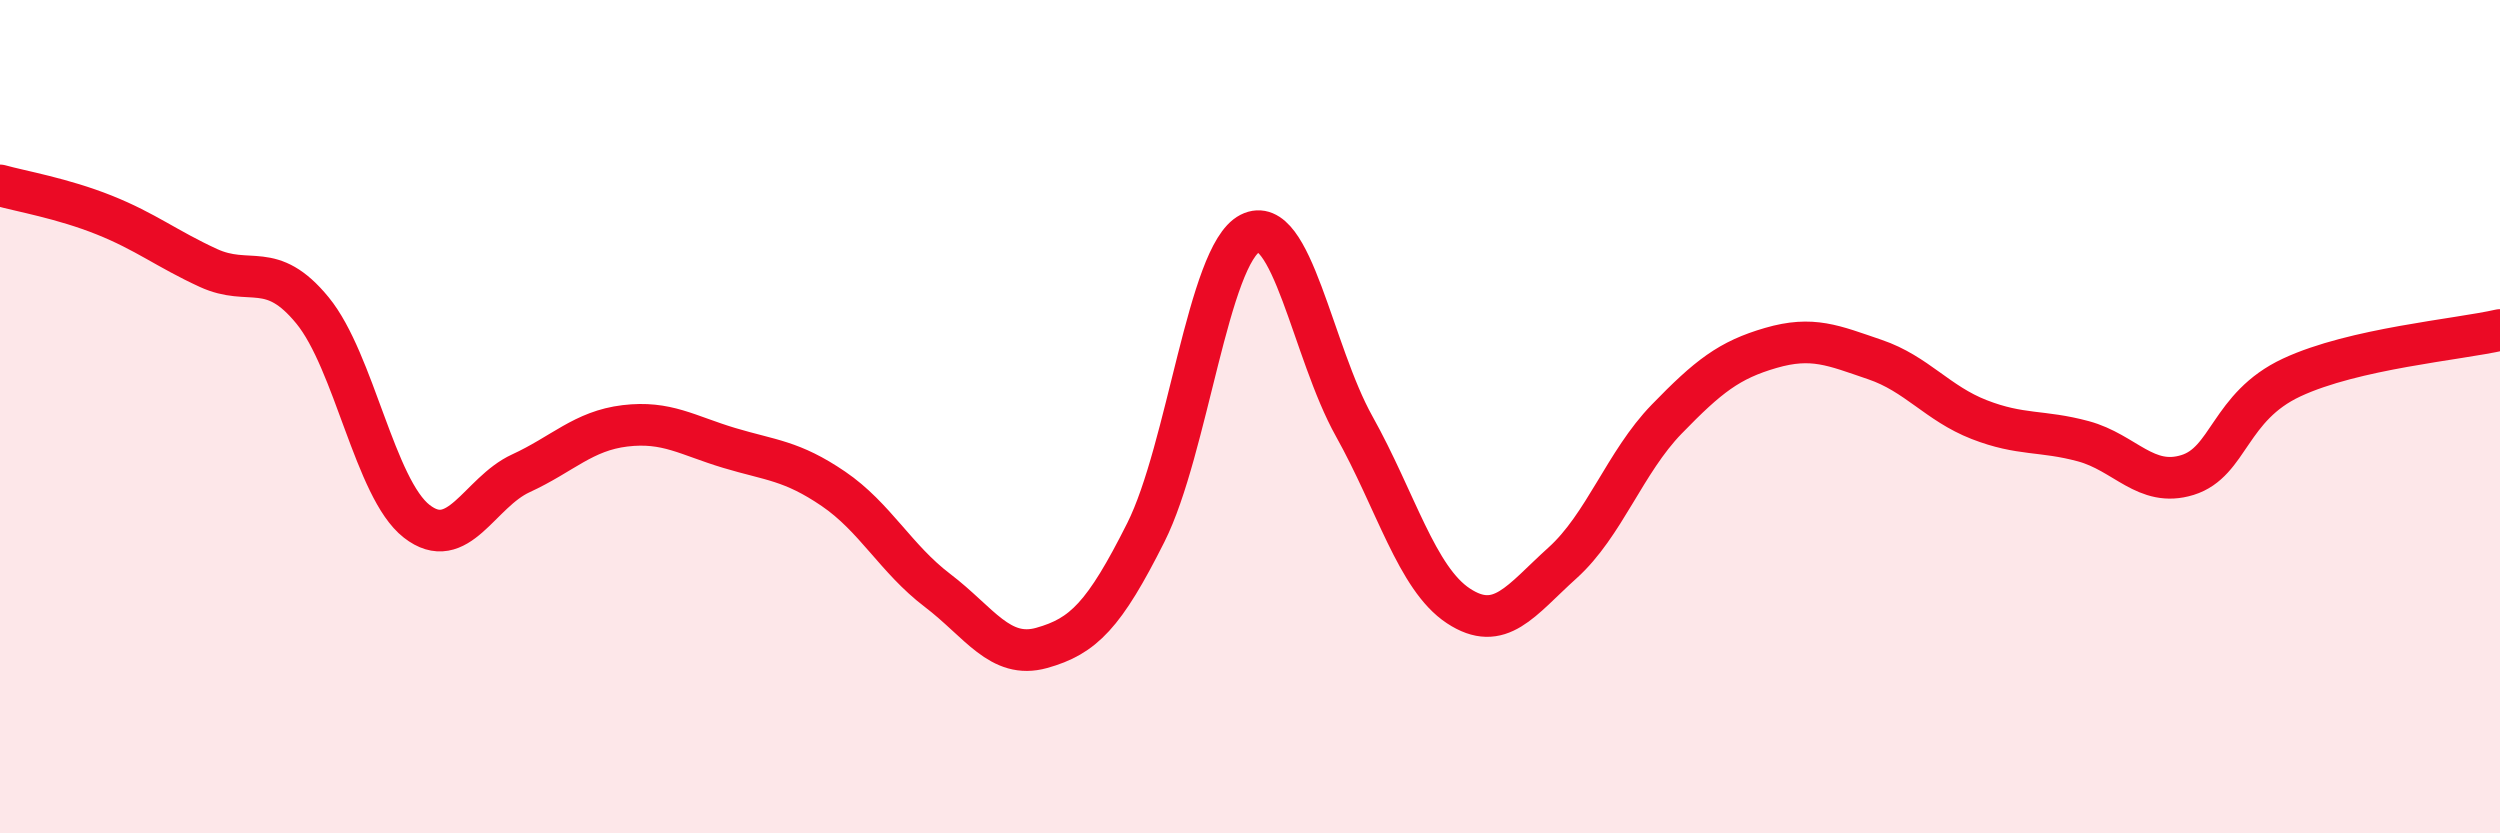
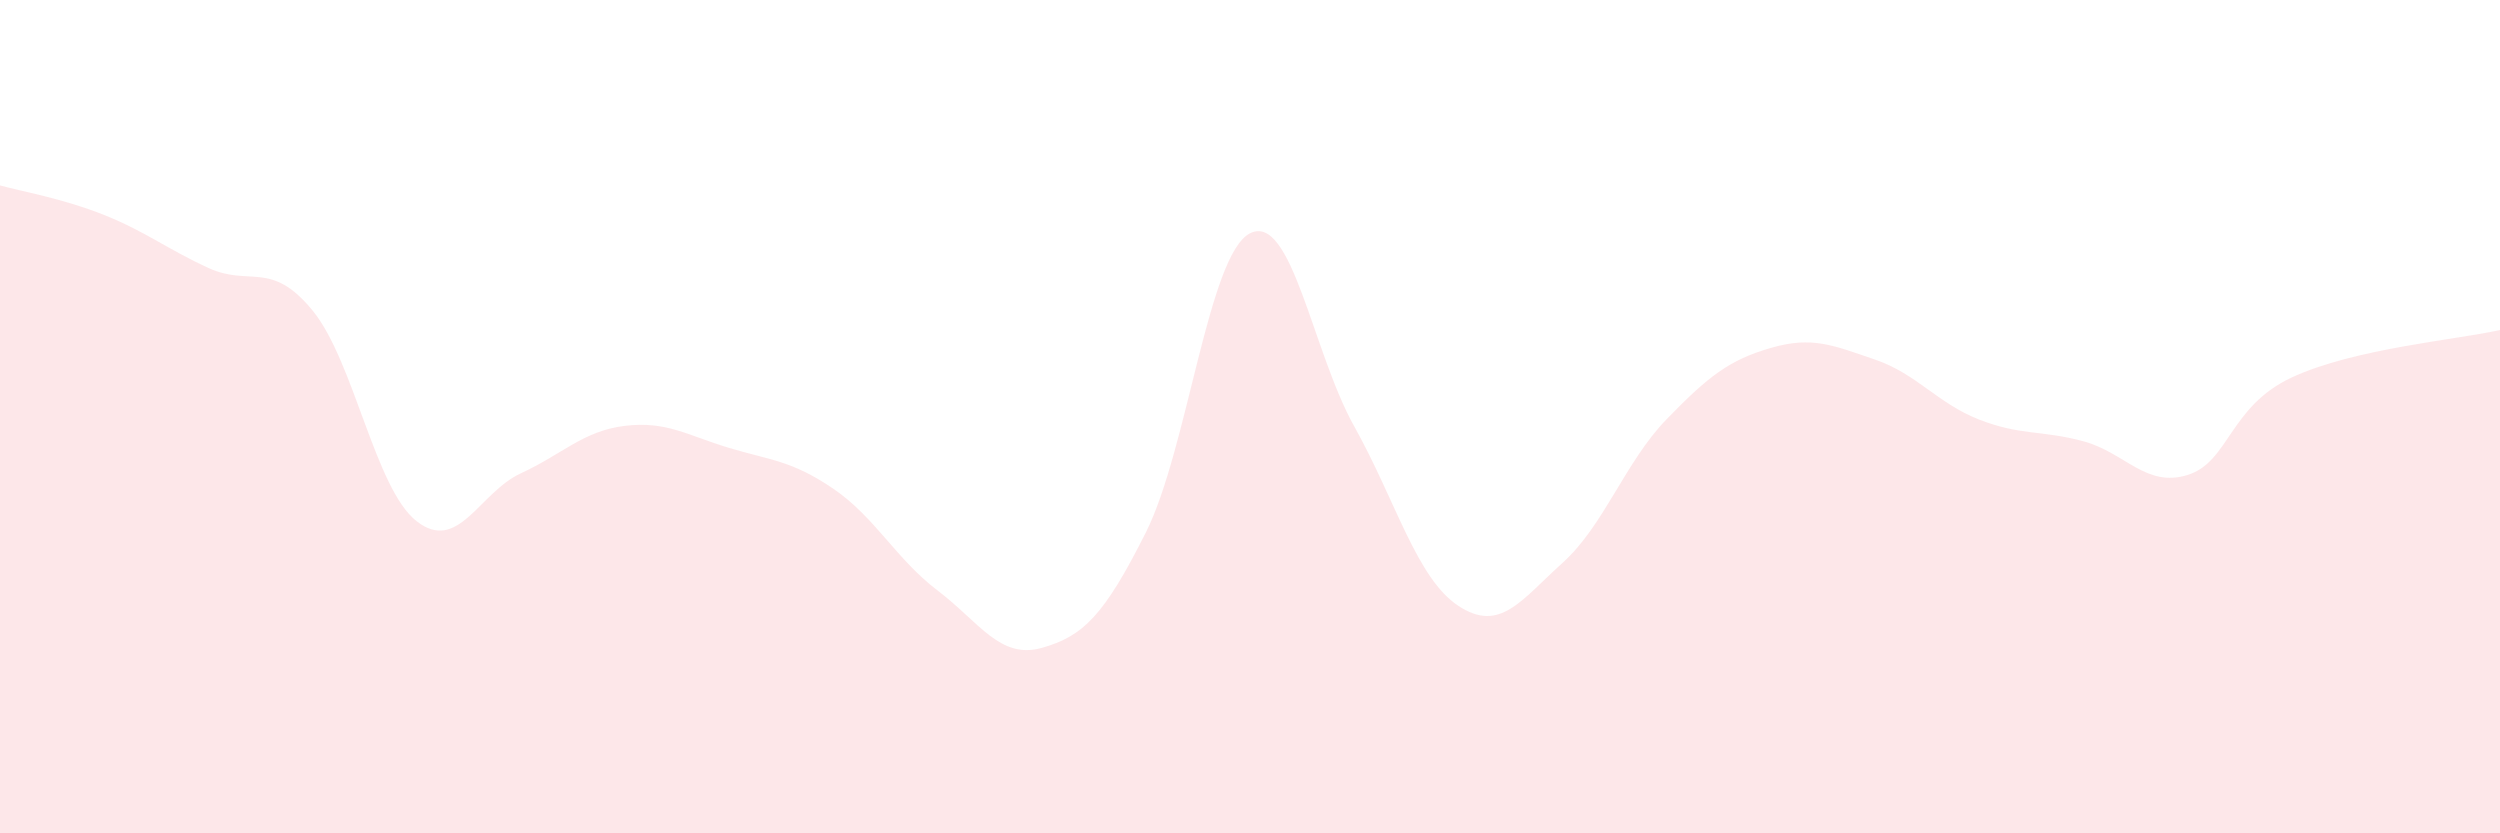
<svg xmlns="http://www.w3.org/2000/svg" width="60" height="20" viewBox="0 0 60 20">
  <path d="M 0,4.45 C 0.5,4.59 1.5,4.76 2.5,5.16 C 3.5,5.56 4,5.97 5,6.43 C 6,6.89 6.5,6.23 7.5,7.45 C 8.5,8.67 9,11.73 10,12.51 C 11,13.29 11.5,11.82 12.5,11.36 C 13.5,10.9 14,10.34 15,10.22 C 16,10.1 16.5,10.45 17.5,10.75 C 18.5,11.05 19,11.05 20,11.73 C 21,12.41 21.5,13.41 22.5,14.17 C 23.5,14.93 24,15.83 25,15.55 C 26,15.27 26.5,14.77 27.5,12.78 C 28.5,10.79 29,6.11 30,5.6 C 31,5.09 31.5,8.44 32.5,10.23 C 33.5,12.02 34,13.88 35,14.54 C 36,15.2 36.5,14.41 37.5,13.51 C 38.5,12.61 39,11.09 40,10.06 C 41,9.03 41.5,8.64 42.5,8.35 C 43.5,8.06 44,8.29 45,8.63 C 46,8.97 46.5,9.68 47.5,10.07 C 48.5,10.46 49,10.32 50,10.59 C 51,10.86 51.5,11.71 52.5,11.4 C 53.5,11.09 53.5,9.76 55,9.06 C 56.5,8.36 59,8.15 60,7.92L60 20L0 20Z" fill="#EB0A25" opacity="0.1" stroke-linecap="round" stroke-linejoin="round" />
-   <path d="M 0,4.45 C 0.5,4.59 1.5,4.76 2.5,5.16 C 3.5,5.56 4,5.97 5,6.43 C 6,6.89 6.5,6.23 7.5,7.45 C 8.5,8.67 9,11.73 10,12.51 C 11,13.29 11.5,11.82 12.5,11.36 C 13.5,10.9 14,10.34 15,10.22 C 16,10.1 16.5,10.45 17.5,10.75 C 18.5,11.05 19,11.05 20,11.73 C 21,12.41 21.5,13.41 22.5,14.17 C 23.5,14.93 24,15.83 25,15.55 C 26,15.27 26.5,14.77 27.5,12.78 C 28.5,10.79 29,6.11 30,5.6 C 31,5.09 31.5,8.44 32.5,10.23 C 33.5,12.02 34,13.88 35,14.54 C 36,15.2 36.5,14.41 37.5,13.51 C 38.5,12.61 39,11.09 40,10.06 C 41,9.03 41.5,8.64 42.5,8.35 C 43.5,8.06 44,8.29 45,8.63 C 46,8.97 46.5,9.68 47.5,10.07 C 48.5,10.46 49,10.32 50,10.59 C 51,10.86 51.5,11.71 52.5,11.4 C 53.5,11.09 53.5,9.76 55,9.06 C 56.5,8.36 59,8.15 60,7.92" stroke="#EB0A25" stroke-width="1" fill="none" stroke-linecap="round" stroke-linejoin="round" />
</svg>